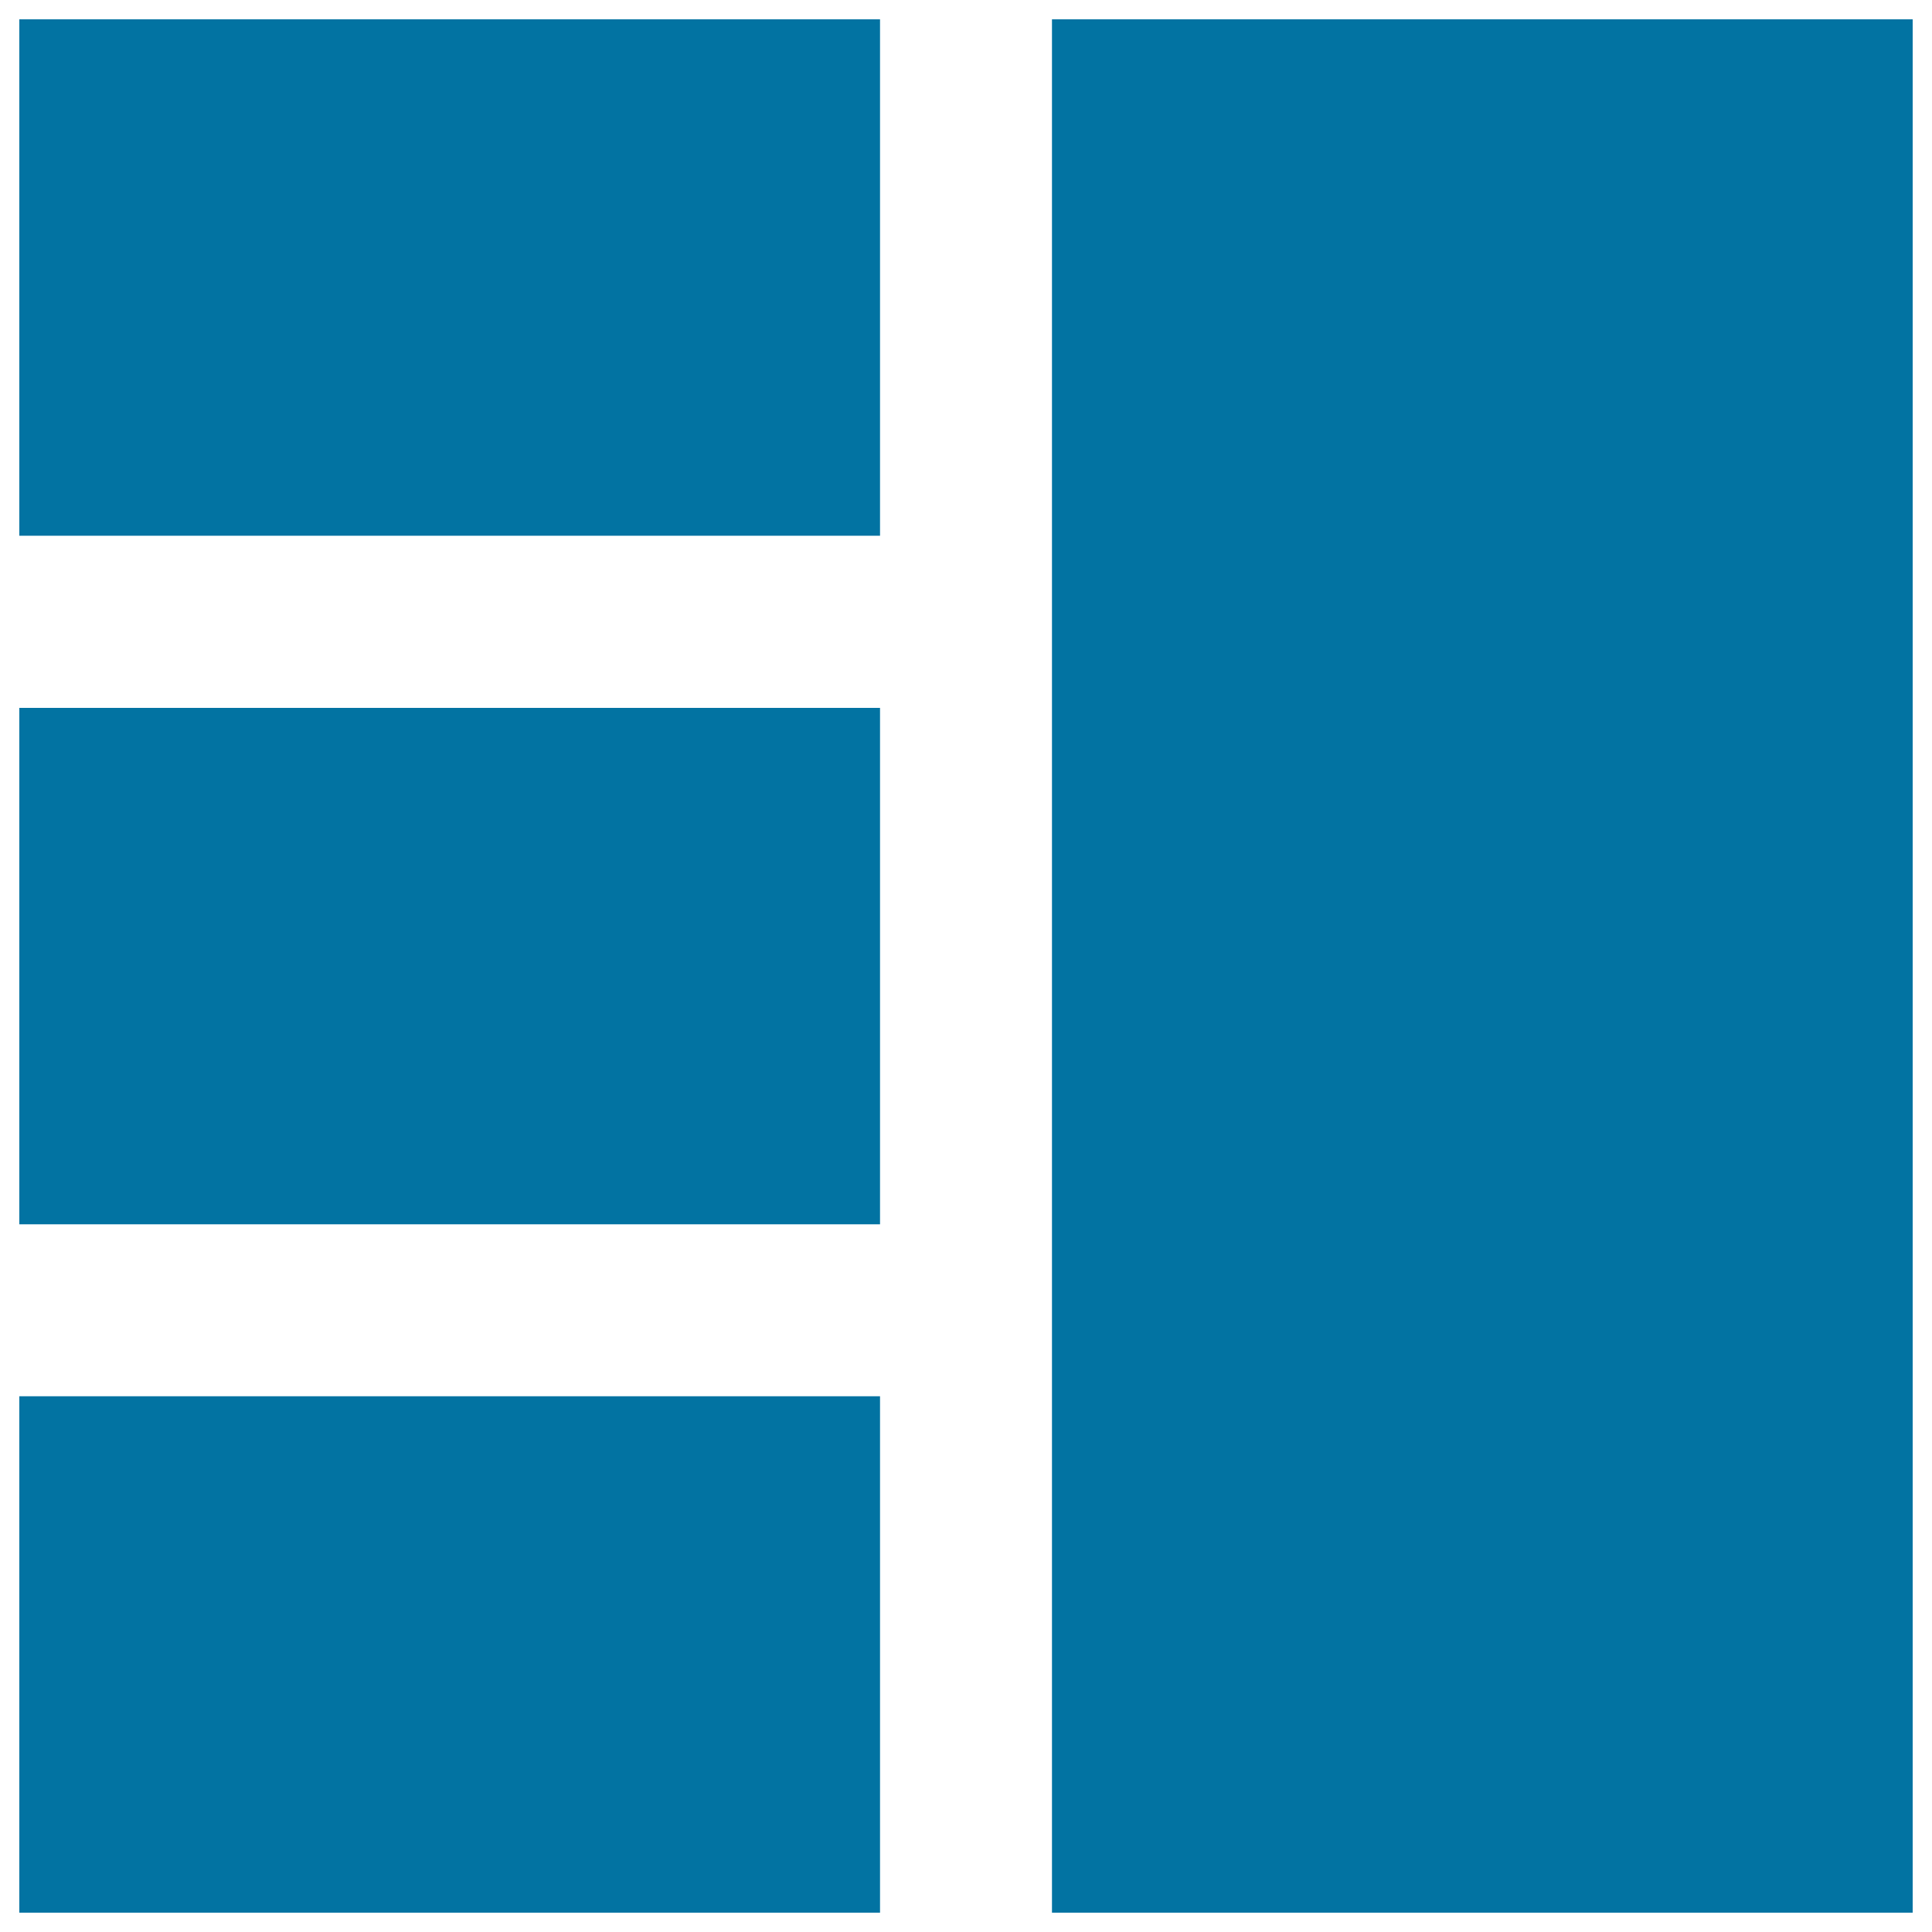
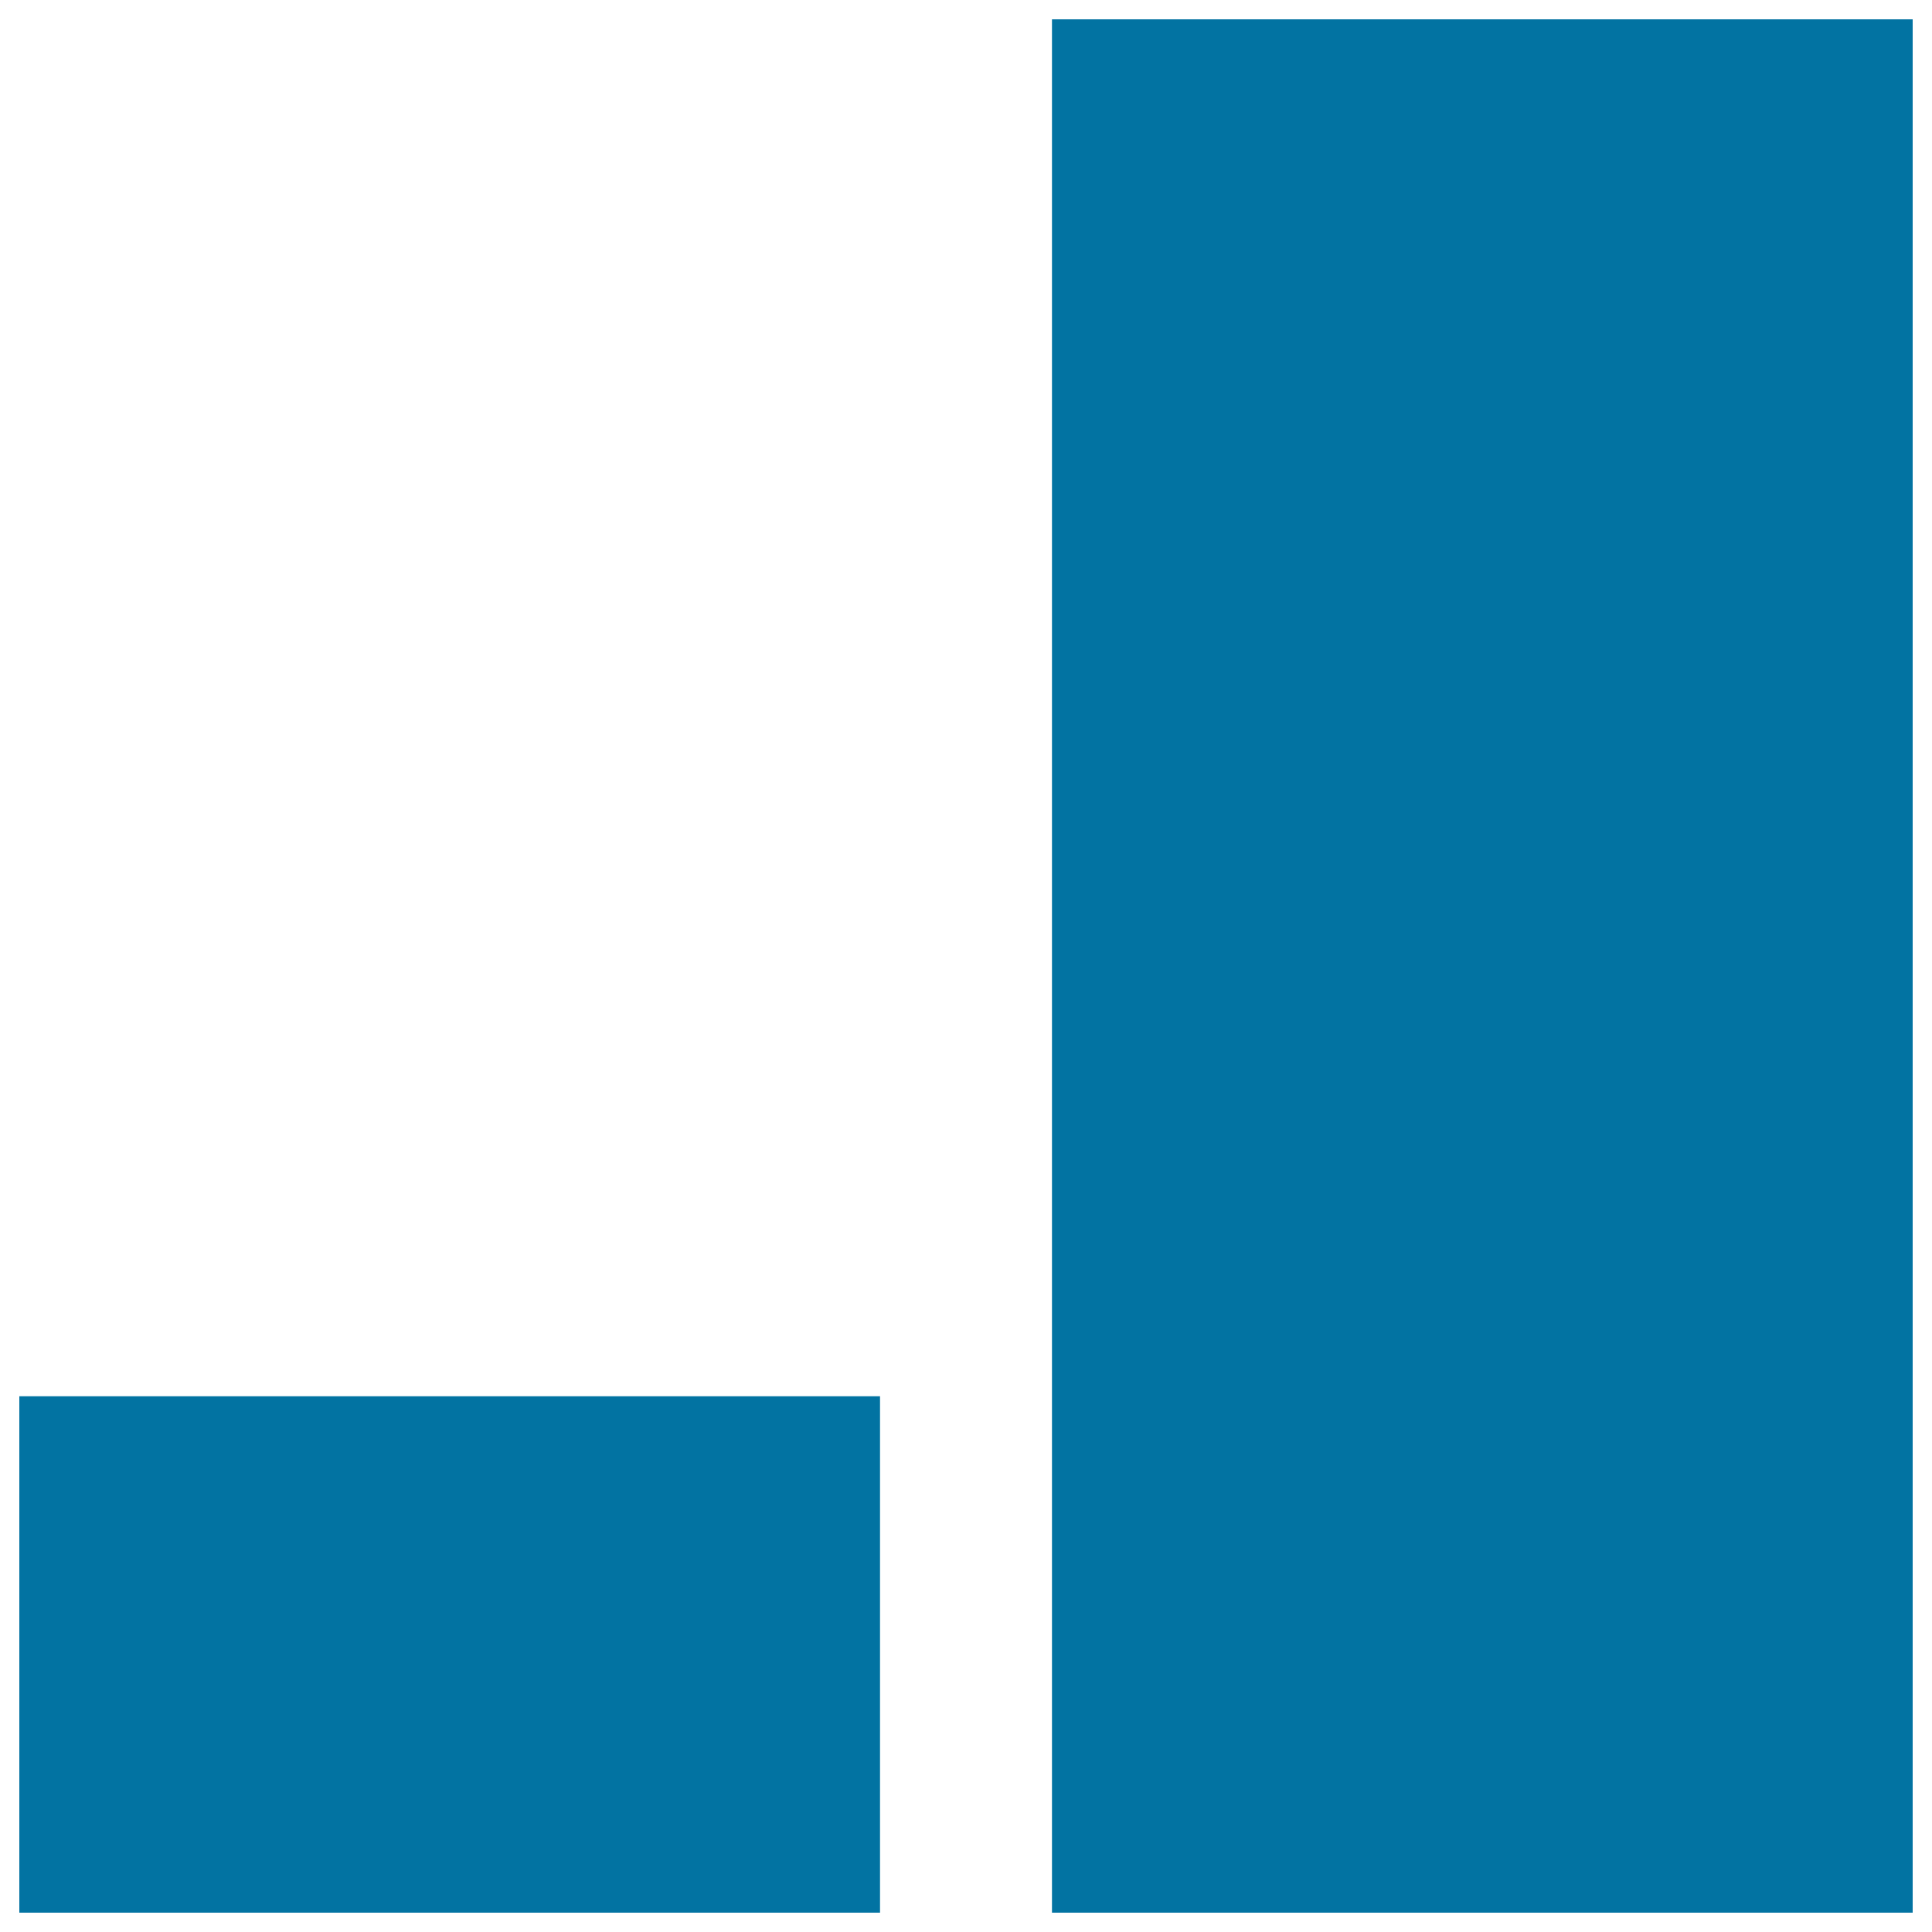
<svg xmlns="http://www.w3.org/2000/svg" viewBox="0 0 1000 1000" style="fill:#0273a2">
  <title>Left Panel Layout Symbol SVG icon</title>
  <g>
    <g>
      <rect x="544.5" y="10" width="445.5" height="980" />
-       <rect x="10" y="366.4" width="445.5" height="267.3" />
-       <rect x="10" y="10" width="445.5" height="267.3" />
      <rect x="10" y="722.7" width="445.5" height="267.3" />
    </g>
  </g>
</svg>